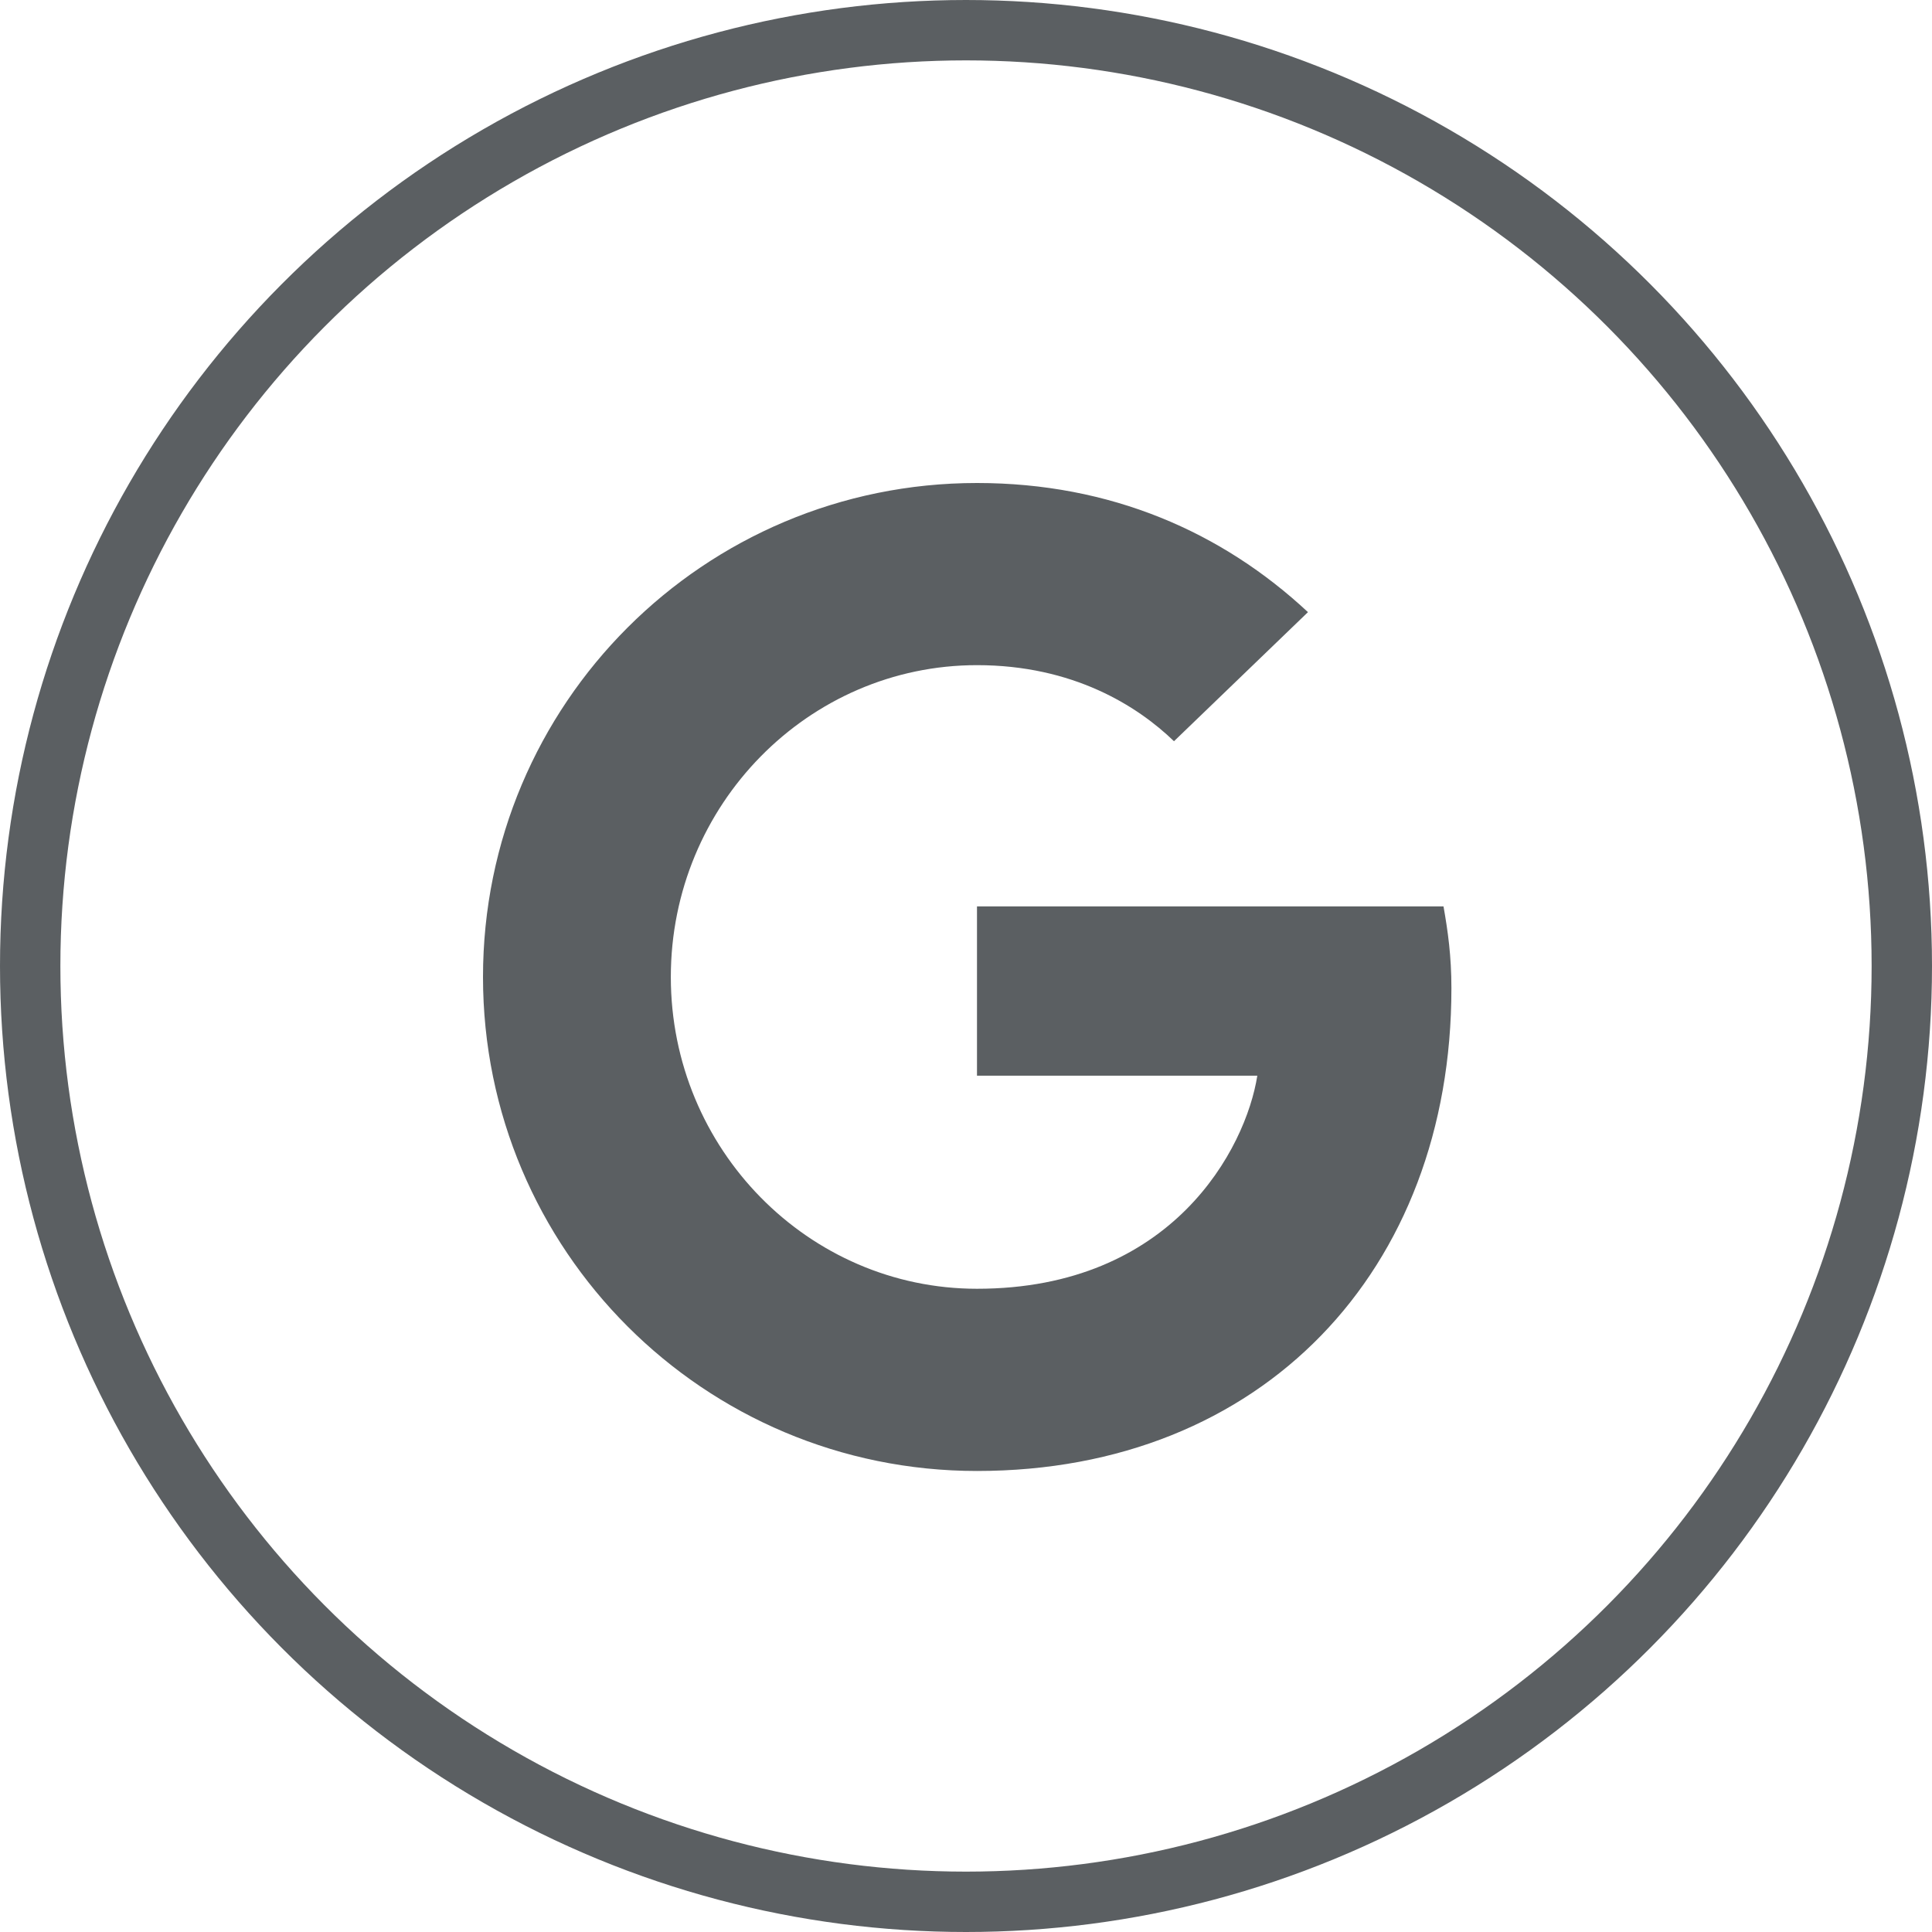
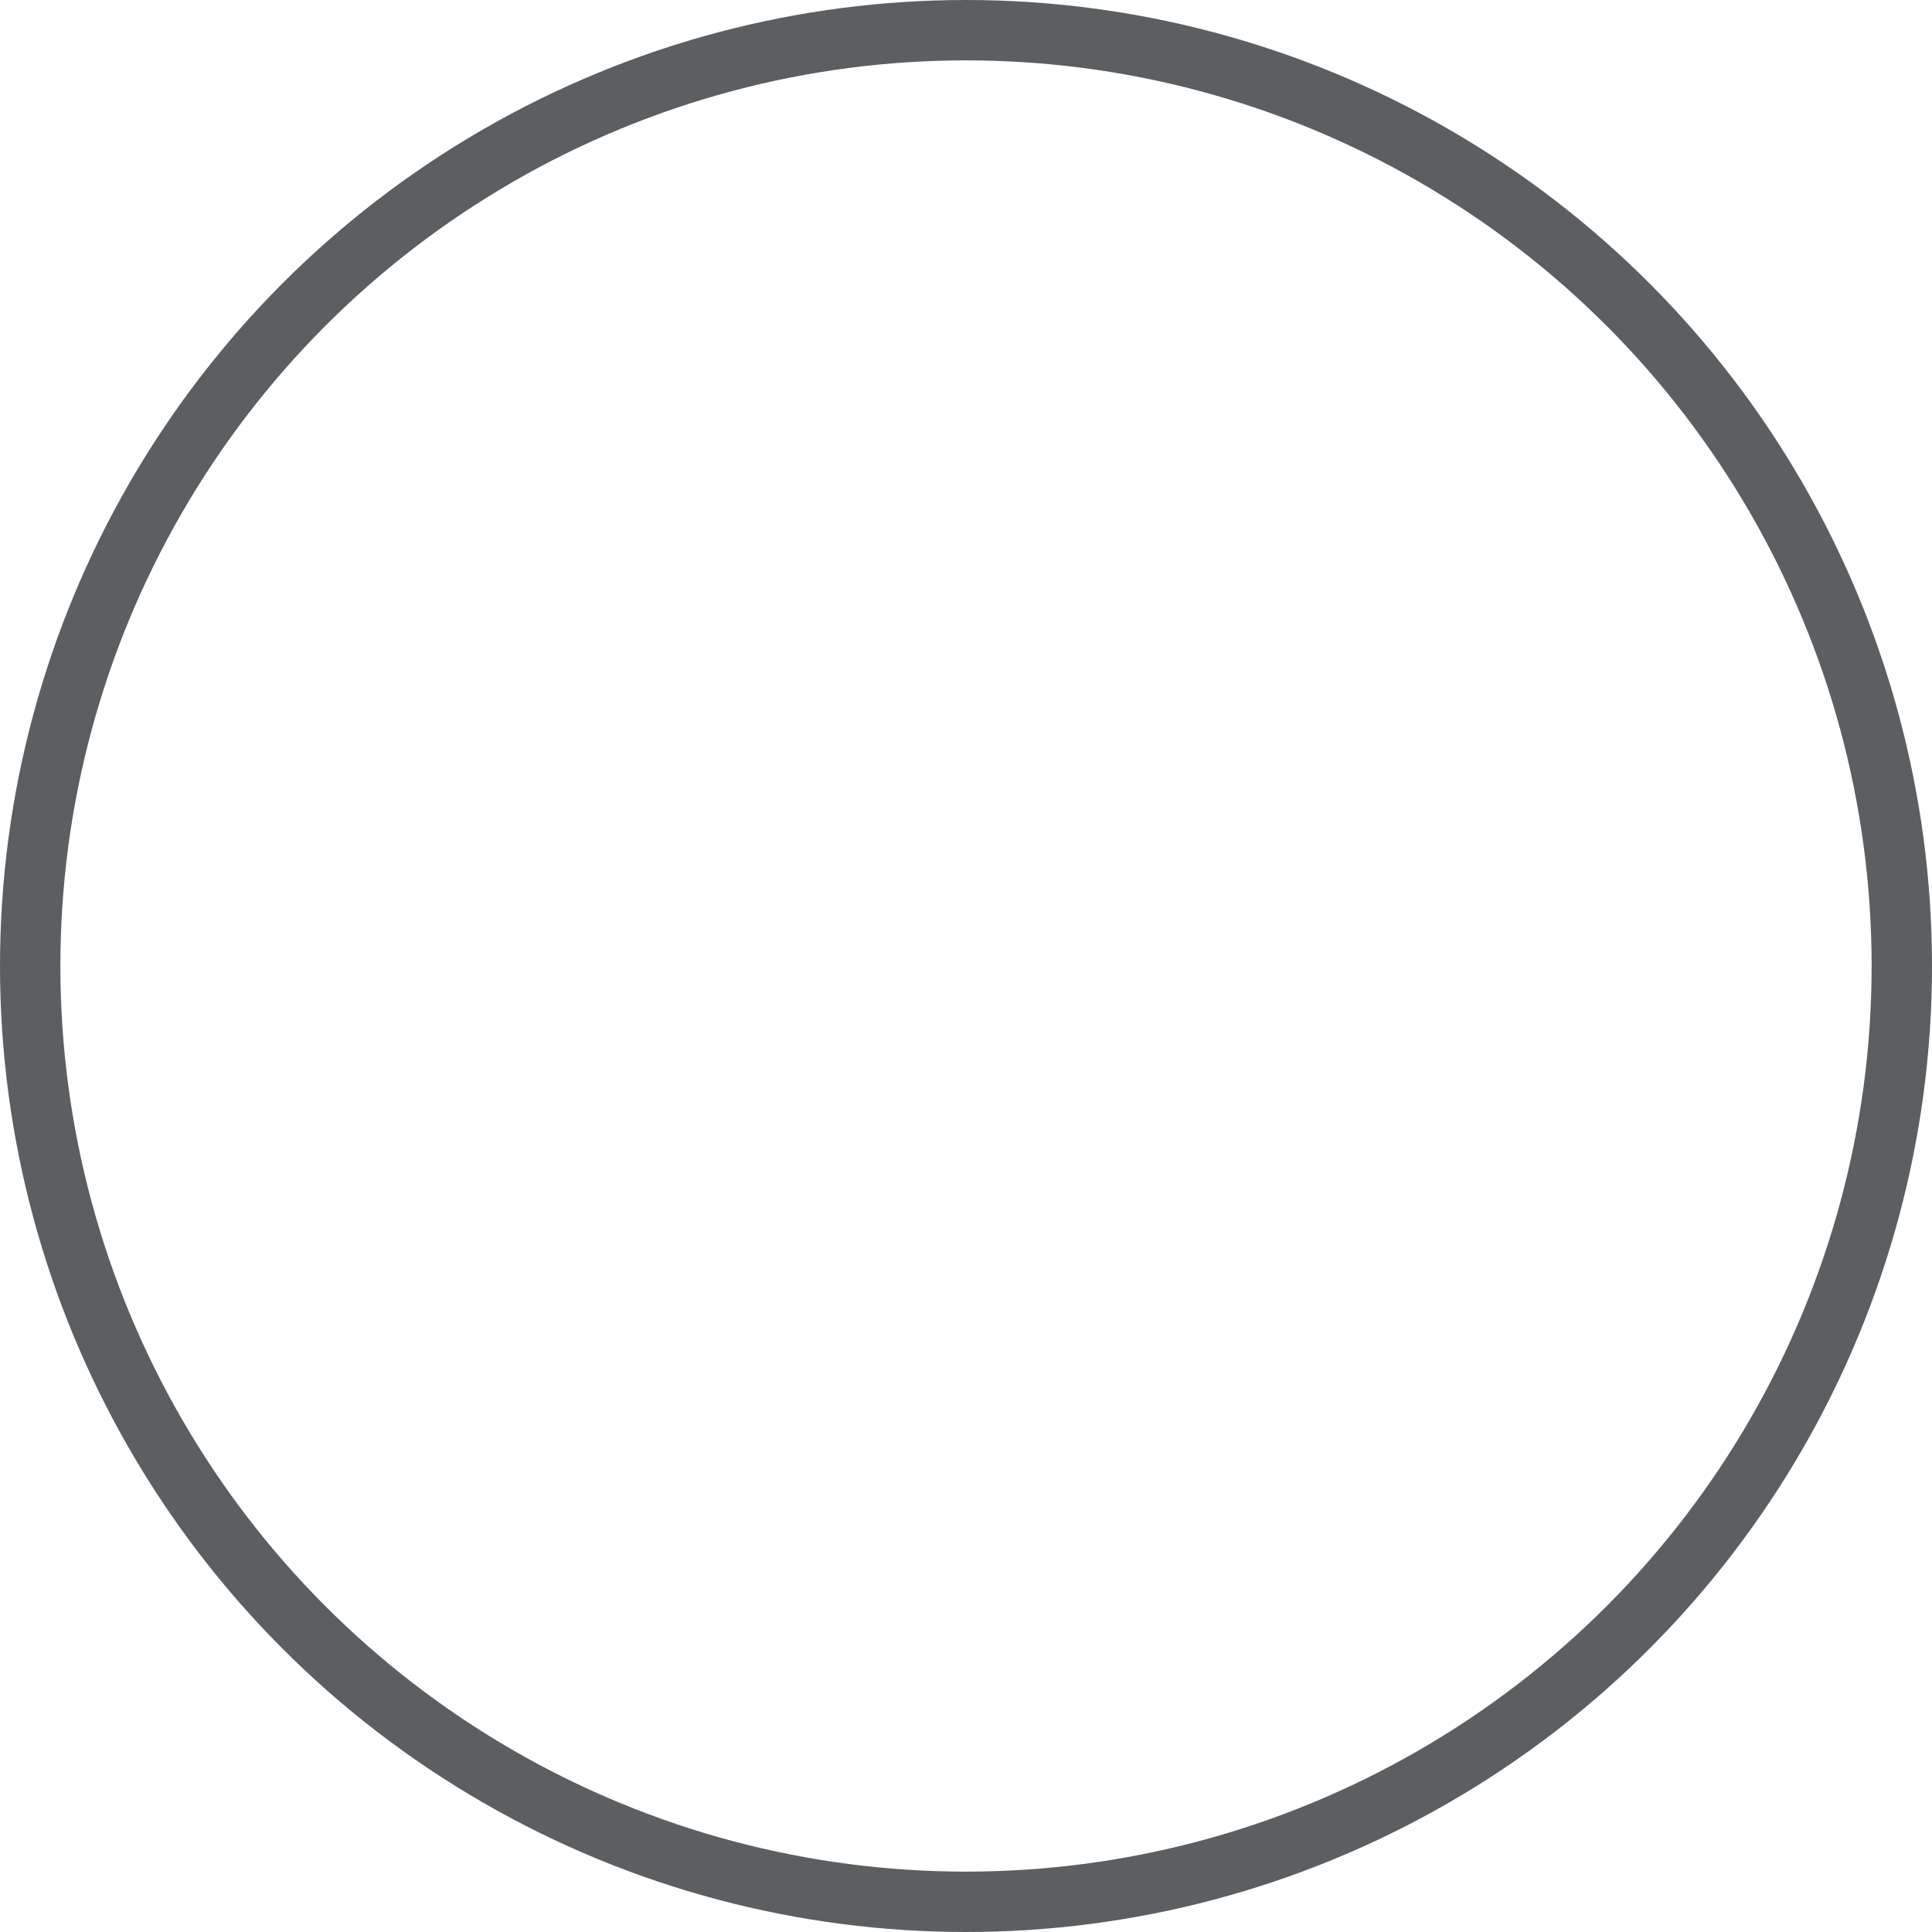
<svg xmlns="http://www.w3.org/2000/svg" width="32" height="32" viewBox="0 0 32 32" fill="none">
-   <path d="M16.182 15.013V17.817H20.825C20.635 19.021 19.421 21.346 16.182 21.346C13.391 21.346 11.111 19.034 11.111 16.182C11.111 13.329 13.39 11.017 16.182 11.017C17.772 11.017 18.838 11.691 19.445 12.277L21.664 10.139C20.239 8.81 18.393 8 16.182 8C11.659 8 8 11.657 8 16.182C8 20.707 11.659 24.364 16.182 24.364C20.904 24.364 24.04 21.046 24.04 16.369C24.04 15.831 23.981 15.421 23.909 15.013L16.182 15.013Z" fill="#5B5F62" />
  <circle cx="16" cy="16" r="15.5" stroke="#5B5F62" />
</svg>